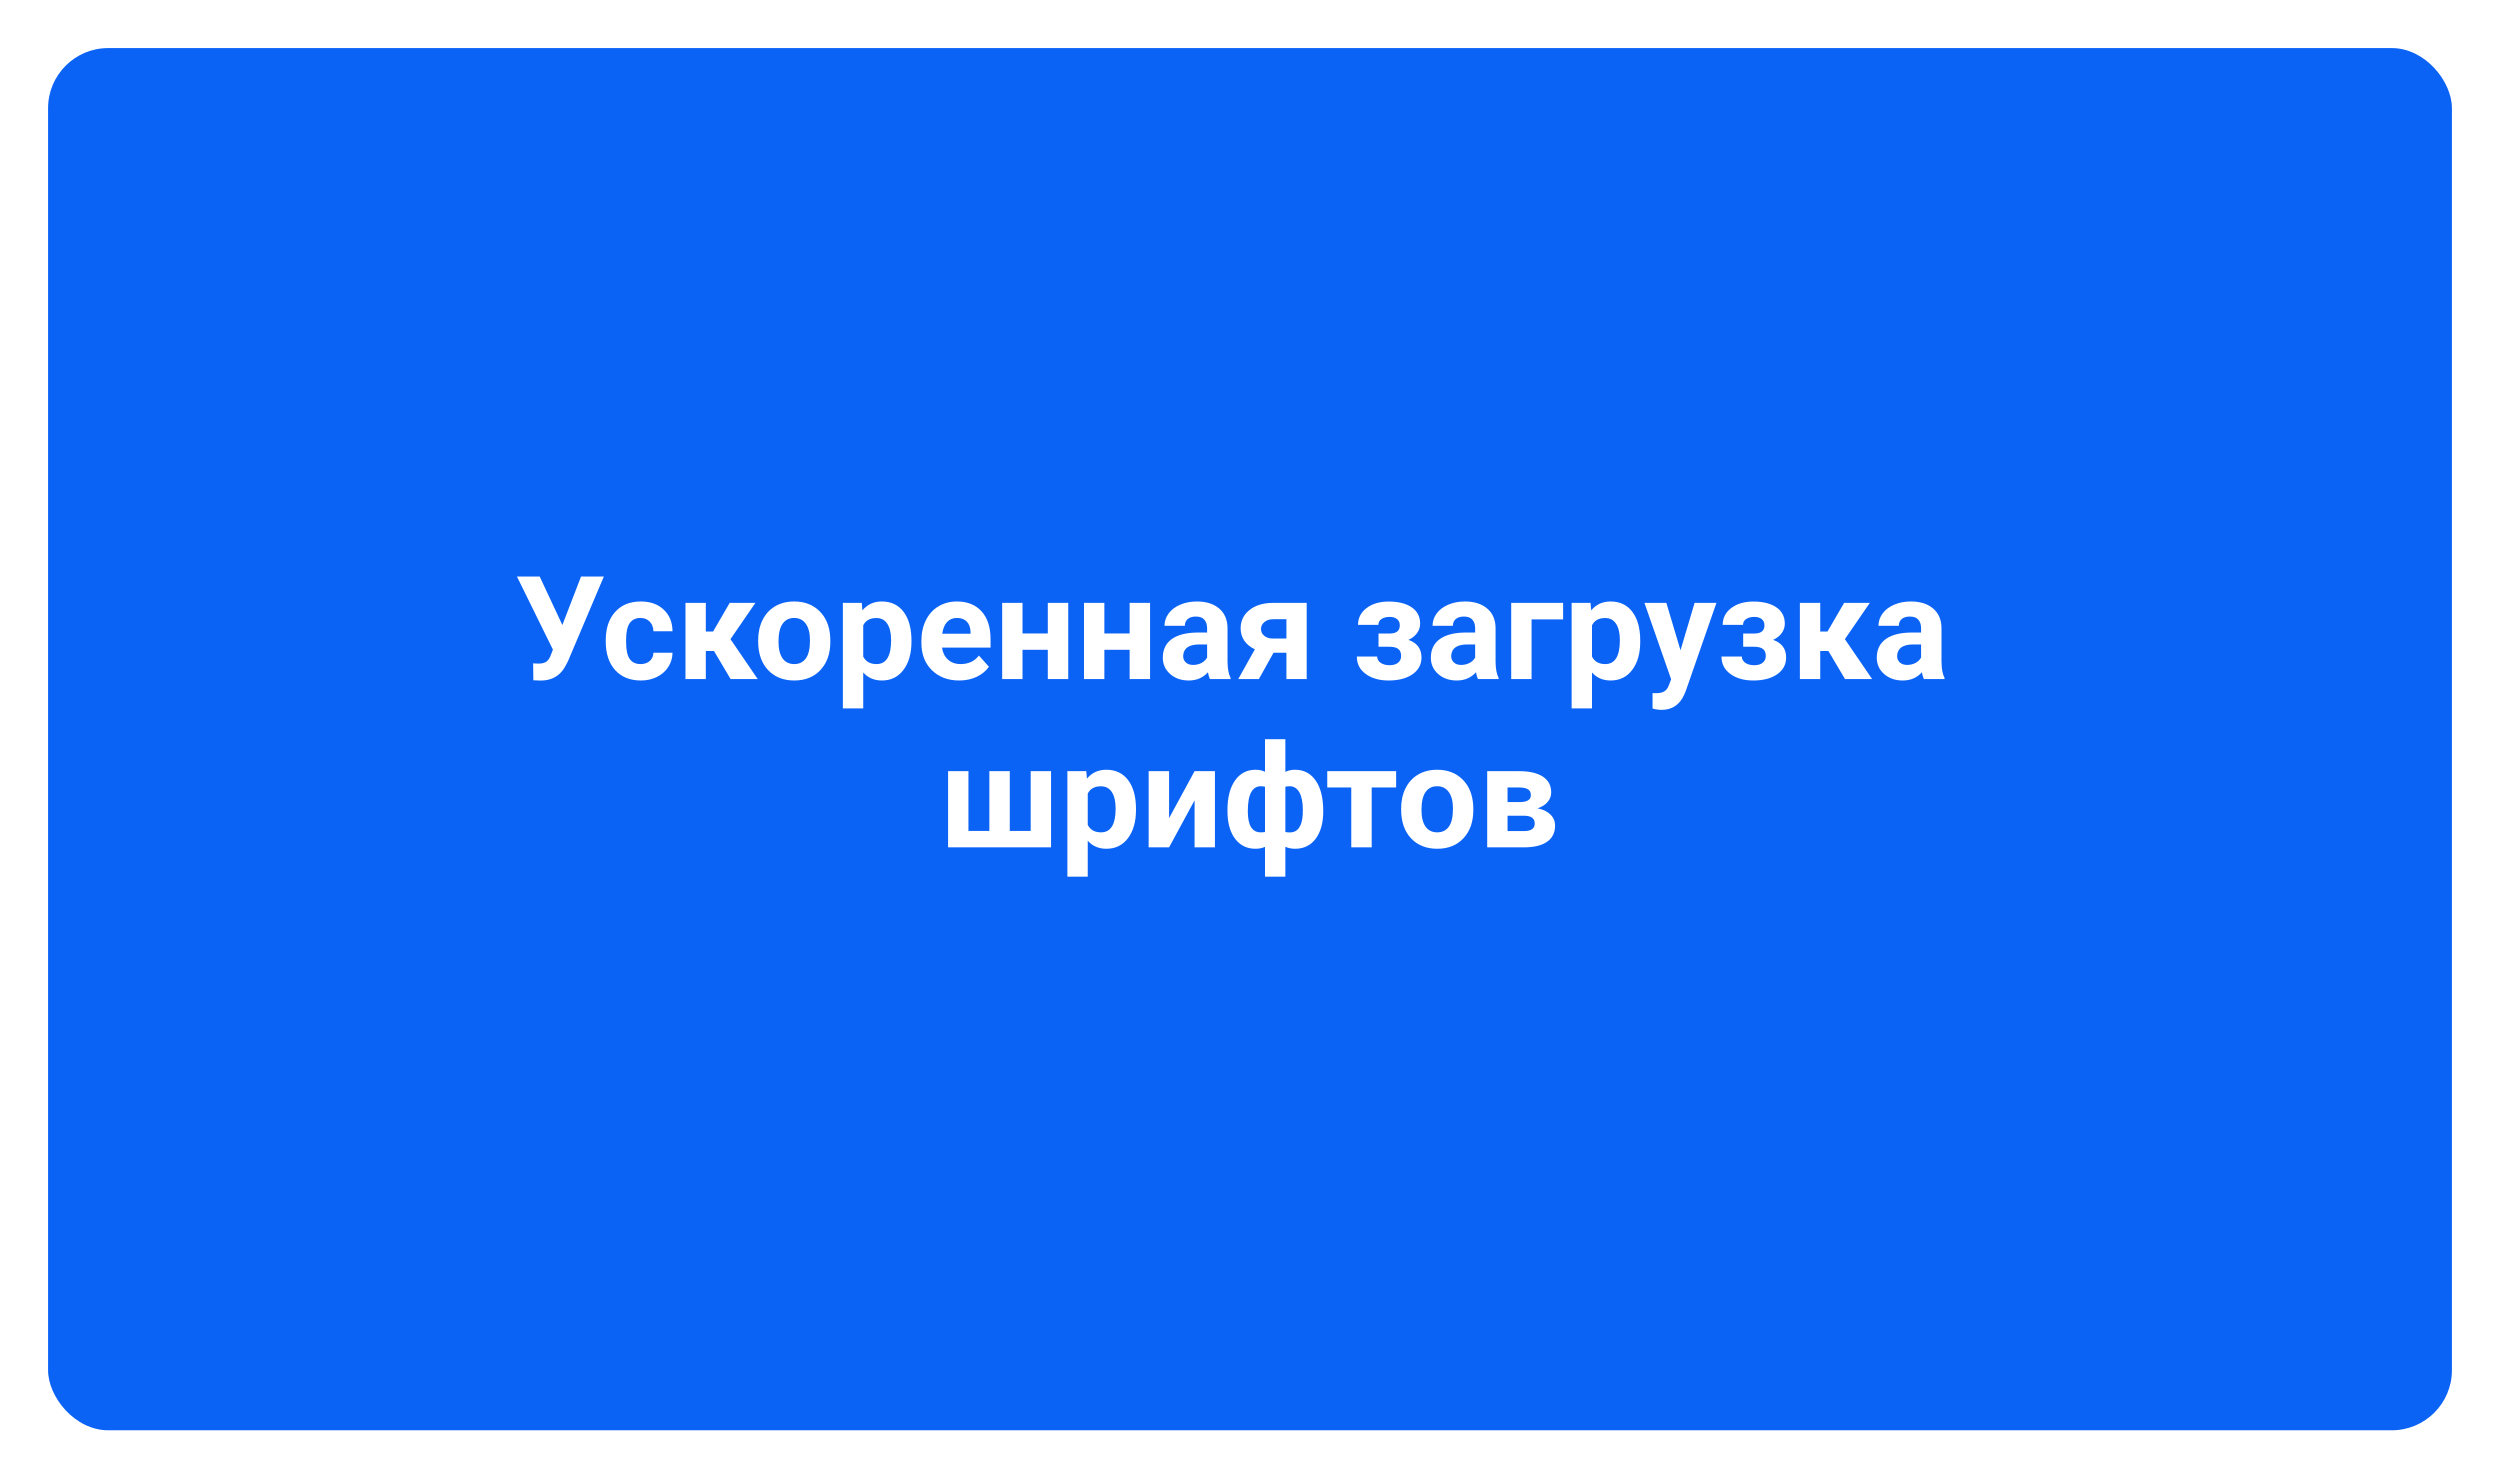
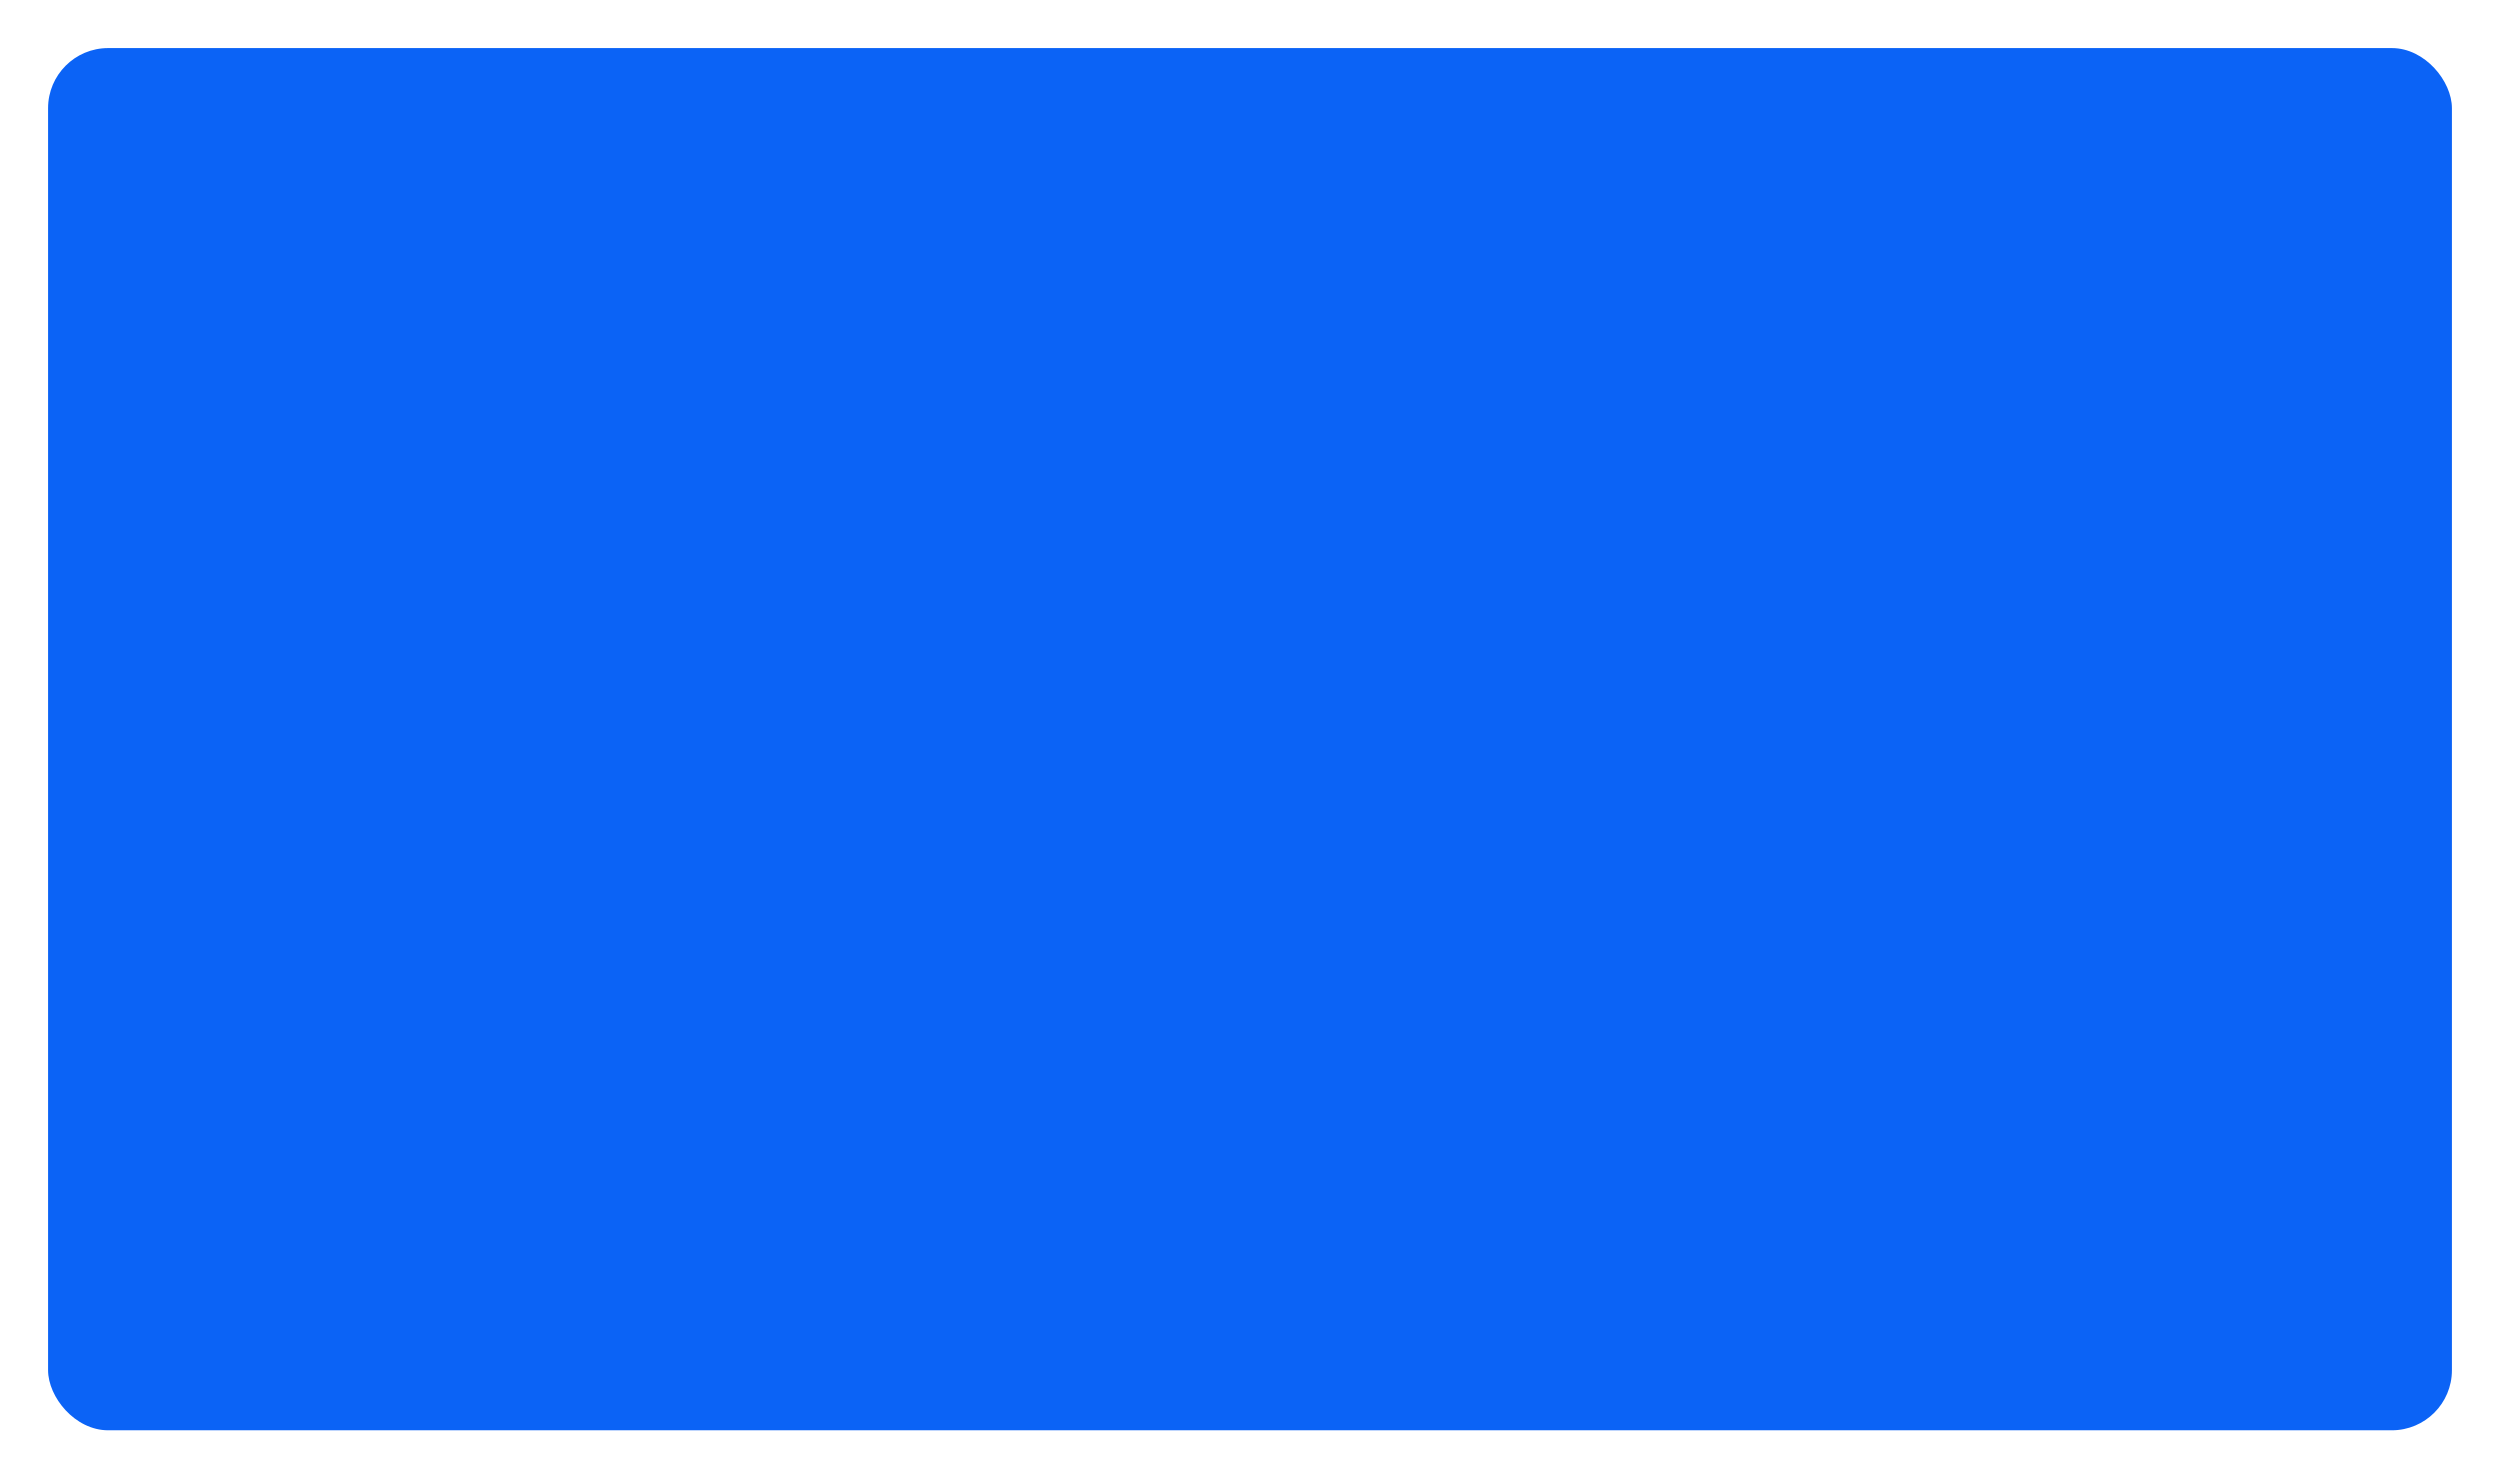
<svg xmlns="http://www.w3.org/2000/svg" width="832" height="492" viewBox="0 0 832 492" fill="none">
  <g filter="url(#filter0_d)">
    <rect x="16" y="8" width="800" height="460" rx="20" fill="#0B63F6" />
  </g>
-   <path d="M187.156 208L193.367 191.875H200.961L189.031 220.023L188.07 221.875C186.305 224.953 183.602 226.492 179.961 226.492L177.5 226.398L177.43 220.75C177.805 220.812 178.414 220.844 179.258 220.844C180.242 220.844 181.031 220.672 181.625 220.328C182.234 219.984 182.742 219.352 183.148 218.43L184.016 216.203L172.039 191.875H179.609L187.156 208ZM213.195 221.008C214.445 221.008 215.461 220.664 216.242 219.977C217.023 219.289 217.43 218.375 217.461 217.234H223.812C223.797 218.953 223.328 220.531 222.406 221.969C221.484 223.391 220.219 224.5 218.609 225.297C217.016 226.078 215.25 226.469 213.312 226.469C209.688 226.469 206.828 225.32 204.734 223.023C202.641 220.711 201.594 217.523 201.594 213.461V213.016C201.594 209.109 202.633 205.992 204.711 203.664C206.789 201.336 209.641 200.172 213.266 200.172C216.438 200.172 218.977 201.078 220.883 202.891C222.805 204.688 223.781 207.086 223.812 210.086H217.461C217.43 208.773 217.023 207.711 216.242 206.898C215.461 206.07 214.43 205.656 213.148 205.656C211.57 205.656 210.375 206.234 209.562 207.391C208.766 208.531 208.367 210.391 208.367 212.969V213.672C208.367 216.281 208.766 218.156 209.562 219.297C210.359 220.438 211.57 221.008 213.195 221.008ZM237.617 216.648H234.898V226H228.125V200.641H234.898V210.18H237.312L242.844 200.641H251.398L243.102 212.711L252.172 226H243.148L237.617 216.648ZM252.312 213.086C252.312 210.57 252.797 208.328 253.766 206.359C254.734 204.391 256.125 202.867 257.938 201.789C259.766 200.711 261.883 200.172 264.289 200.172C267.711 200.172 270.5 201.219 272.656 203.312C274.828 205.406 276.039 208.25 276.289 211.844L276.336 213.578C276.336 217.469 275.25 220.594 273.078 222.953C270.906 225.297 267.992 226.469 264.336 226.469C260.68 226.469 257.758 225.297 255.57 222.953C253.398 220.609 252.312 217.422 252.312 213.391V213.086ZM259.086 213.578C259.086 215.984 259.539 217.828 260.445 219.109C261.352 220.375 262.648 221.008 264.336 221.008C265.977 221.008 267.258 220.383 268.18 219.133C269.102 217.867 269.562 215.852 269.562 213.086C269.562 210.727 269.102 208.898 268.18 207.602C267.258 206.305 265.961 205.656 264.289 205.656C262.633 205.656 261.352 206.305 260.445 207.602C259.539 208.883 259.086 210.875 259.086 213.578ZM303.336 213.555C303.336 217.461 302.445 220.594 300.664 222.953C298.898 225.297 296.508 226.469 293.492 226.469C290.93 226.469 288.859 225.578 287.281 223.797V235.75H280.508V200.641H286.789L287.023 203.125C288.664 201.156 290.805 200.172 293.445 200.172C296.57 200.172 299 201.328 300.734 203.641C302.469 205.953 303.336 209.141 303.336 213.203V213.555ZM296.562 213.062C296.562 210.703 296.141 208.883 295.297 207.602C294.469 206.32 293.258 205.68 291.664 205.68C289.539 205.68 288.078 206.492 287.281 208.117V218.5C288.109 220.172 289.586 221.008 291.711 221.008C294.945 221.008 296.562 218.359 296.562 213.062ZM319.227 226.469C315.508 226.469 312.477 225.328 310.133 223.047C307.805 220.766 306.641 217.727 306.641 213.93V213.273C306.641 210.727 307.133 208.453 308.117 206.453C309.102 204.438 310.492 202.891 312.289 201.812C314.102 200.719 316.164 200.172 318.477 200.172C321.945 200.172 324.672 201.266 326.656 203.453C328.656 205.641 329.656 208.742 329.656 212.758V215.523H313.508C313.727 217.18 314.383 218.508 315.477 219.508C316.586 220.508 317.984 221.008 319.672 221.008C322.281 221.008 324.32 220.062 325.789 218.172L329.117 221.898C328.102 223.336 326.727 224.461 324.992 225.273C323.258 226.07 321.336 226.469 319.227 226.469ZM318.453 205.656C317.109 205.656 316.016 206.109 315.172 207.016C314.344 207.922 313.812 209.219 313.578 210.906H323V210.367C322.969 208.867 322.562 207.711 321.781 206.898C321 206.07 319.891 205.656 318.453 205.656ZM355.508 226H348.711V216.25H340.297V226H333.523V200.641H340.297V210.812H348.711V200.641H355.508V226ZM382.742 226H375.945V216.25H367.531V226H360.758V200.641H367.531V210.812H375.945V200.641H382.742V226ZM402.688 226C402.375 225.391 402.148 224.633 402.008 223.727C400.367 225.555 398.234 226.469 395.609 226.469C393.125 226.469 391.062 225.75 389.422 224.312C387.797 222.875 386.984 221.062 386.984 218.875C386.984 216.188 387.977 214.125 389.961 212.688C391.961 211.25 394.844 210.523 398.609 210.508H401.727V209.055C401.727 207.883 401.422 206.945 400.812 206.242C400.219 205.539 399.273 205.188 397.977 205.188C396.836 205.188 395.938 205.461 395.281 206.008C394.641 206.555 394.32 207.305 394.32 208.258H387.547C387.547 206.789 388 205.43 388.906 204.18C389.812 202.93 391.094 201.953 392.75 201.25C394.406 200.531 396.266 200.172 398.328 200.172C401.453 200.172 403.93 200.961 405.758 202.539C407.602 204.102 408.523 206.305 408.523 209.148V220.141C408.539 222.547 408.875 224.367 409.531 225.602V226H402.688ZM397.086 221.289C398.086 221.289 399.008 221.07 399.852 220.633C400.695 220.18 401.32 219.578 401.727 218.828V214.469H399.195C395.805 214.469 394 215.641 393.781 217.984L393.758 218.383C393.758 219.227 394.055 219.922 394.648 220.469C395.242 221.016 396.055 221.289 397.086 221.289ZM434.867 200.641V226H428.117V217.234H423.828L418.953 226H412.086L417.617 216.086C416.102 215.383 414.93 214.43 414.102 213.227C413.289 212.023 412.883 210.656 412.883 209.125C412.883 206.672 413.828 204.664 415.719 203.102C417.625 201.523 420.172 200.703 423.359 200.641H434.867ZM423.477 212.5H428.117V206.078H423.711C422.508 206.078 421.531 206.398 420.781 207.039C420.031 207.664 419.656 208.43 419.656 209.336C419.656 210.242 420.016 210.992 420.734 211.586C421.453 212.18 422.367 212.484 423.477 212.5ZM465.852 208.117C465.852 207.227 465.555 206.539 464.961 206.055C464.383 205.555 463.555 205.305 462.477 205.305C461.367 205.305 460.461 205.539 459.758 206.008C459.07 206.461 458.727 207.109 458.727 207.953H451.953C451.953 205.656 452.906 203.789 454.812 202.352C456.719 200.914 459.156 200.195 462.125 200.195C465.391 200.195 467.953 200.836 469.812 202.117C471.688 203.398 472.625 205.219 472.625 207.578C472.625 208.703 472.281 209.742 471.594 210.695C470.922 211.633 469.969 212.383 468.734 212.945C471.625 213.961 473.07 215.922 473.07 218.828C473.07 221.156 472.07 223.016 470.07 224.406C468.086 225.781 465.438 226.469 462.125 226.469C459.047 226.469 456.516 225.75 454.531 224.312C452.547 222.875 451.555 220.938 451.555 218.5H458.328C458.328 219.359 458.711 220.055 459.477 220.586C460.242 221.117 461.242 221.383 462.477 221.383C463.68 221.383 464.617 221.102 465.289 220.539C465.961 219.977 466.297 219.242 466.297 218.336C466.297 217.227 465.977 216.438 465.336 215.969C464.695 215.484 463.734 215.242 462.453 215.242H458.773V210.836H462.688C464.797 210.773 465.852 209.867 465.852 208.117ZM491.891 226C491.578 225.391 491.352 224.633 491.211 223.727C489.57 225.555 487.438 226.469 484.812 226.469C482.328 226.469 480.266 225.75 478.625 224.312C477 222.875 476.188 221.062 476.188 218.875C476.188 216.188 477.18 214.125 479.164 212.688C481.164 211.25 484.047 210.523 487.812 210.508H490.93V209.055C490.93 207.883 490.625 206.945 490.016 206.242C489.422 205.539 488.477 205.188 487.18 205.188C486.039 205.188 485.141 205.461 484.484 206.008C483.844 206.555 483.523 207.305 483.523 208.258H476.75C476.75 206.789 477.203 205.43 478.109 204.18C479.016 202.93 480.297 201.953 481.953 201.25C483.609 200.531 485.469 200.172 487.531 200.172C490.656 200.172 493.133 200.961 494.961 202.539C496.805 204.102 497.727 206.305 497.727 209.148V220.141C497.742 222.547 498.078 224.367 498.734 225.602V226H491.891ZM486.289 221.289C487.289 221.289 488.211 221.07 489.055 220.633C489.898 220.18 490.523 219.578 490.93 218.828V214.469H488.398C485.008 214.469 483.203 215.641 482.984 217.984L482.961 218.383C482.961 219.227 483.258 219.922 483.852 220.469C484.445 221.016 485.258 221.289 486.289 221.289ZM520.203 206.125H509.703V226H502.93V200.641H520.203V206.125ZM545.867 213.555C545.867 217.461 544.977 220.594 543.195 222.953C541.43 225.297 539.039 226.469 536.023 226.469C533.461 226.469 531.391 225.578 529.812 223.797V235.75H523.039V200.641H529.32L529.555 203.125C531.195 201.156 533.336 200.172 535.977 200.172C539.102 200.172 541.531 201.328 543.266 203.641C545 205.953 545.867 209.141 545.867 213.203V213.555ZM539.094 213.062C539.094 210.703 538.672 208.883 537.828 207.602C537 206.32 535.789 205.68 534.195 205.68C532.07 205.68 530.609 206.492 529.812 208.117V218.5C530.641 220.172 532.117 221.008 534.242 221.008C537.477 221.008 539.094 218.359 539.094 213.062ZM559.273 216.414L563.961 200.641H571.227L561.031 229.938L560.469 231.273C558.953 234.586 556.453 236.242 552.969 236.242C551.984 236.242 550.984 236.094 549.969 235.797V230.664L551 230.688C552.281 230.688 553.234 230.492 553.859 230.102C554.5 229.711 555 229.062 555.359 228.156L556.156 226.07L547.273 200.641H554.562L559.273 216.414ZM587.211 208.117C587.211 207.227 586.914 206.539 586.32 206.055C585.742 205.555 584.914 205.305 583.836 205.305C582.727 205.305 581.82 205.539 581.117 206.008C580.43 206.461 580.086 207.109 580.086 207.953H573.312C573.312 205.656 574.266 203.789 576.172 202.352C578.078 200.914 580.516 200.195 583.484 200.195C586.75 200.195 589.312 200.836 591.172 202.117C593.047 203.398 593.984 205.219 593.984 207.578C593.984 208.703 593.641 209.742 592.953 210.695C592.281 211.633 591.328 212.383 590.094 212.945C592.984 213.961 594.43 215.922 594.43 218.828C594.43 221.156 593.43 223.016 591.43 224.406C589.445 225.781 586.797 226.469 583.484 226.469C580.406 226.469 577.875 225.75 575.891 224.312C573.906 222.875 572.914 220.938 572.914 218.5H579.688C579.688 219.359 580.07 220.055 580.836 220.586C581.602 221.117 582.602 221.383 583.836 221.383C585.039 221.383 585.977 221.102 586.648 220.539C587.32 219.977 587.656 219.242 587.656 218.336C587.656 217.227 587.336 216.438 586.695 215.969C586.055 215.484 585.094 215.242 583.812 215.242H580.133V210.836H584.047C586.156 210.773 587.211 209.867 587.211 208.117ZM608.492 216.648H605.773V226H599V200.641H605.773V210.18H608.188L613.719 200.641H622.273L613.977 212.711L623.047 226H614.023L608.492 216.648ZM640.297 226C639.984 225.391 639.758 224.633 639.617 223.727C637.977 225.555 635.844 226.469 633.219 226.469C630.734 226.469 628.672 225.75 627.031 224.312C625.406 222.875 624.594 221.062 624.594 218.875C624.594 216.188 625.586 214.125 627.57 212.688C629.57 211.25 632.453 210.523 636.219 210.508H639.336V209.055C639.336 207.883 639.031 206.945 638.422 206.242C637.828 205.539 636.883 205.188 635.586 205.188C634.445 205.188 633.547 205.461 632.891 206.008C632.25 206.555 631.93 207.305 631.93 208.258H625.156C625.156 206.789 625.609 205.43 626.516 204.18C627.422 202.93 628.703 201.953 630.359 201.25C632.016 200.531 633.875 200.172 635.938 200.172C639.062 200.172 641.539 200.961 643.367 202.539C645.211 204.102 646.133 206.305 646.133 209.148V220.141C646.148 222.547 646.484 224.367 647.141 225.602V226H640.297ZM634.695 221.289C635.695 221.289 636.617 221.07 637.461 220.633C638.305 220.18 638.93 219.578 639.336 218.828V214.469H636.805C633.414 214.469 631.609 215.641 631.391 217.984L631.367 218.383C631.367 219.227 631.664 219.922 632.258 220.469C632.852 221.016 633.664 221.289 634.695 221.289ZM322.297 256.641V276.539H329.258V256.641H336.055V276.539H343.016V256.641H349.789V282H315.523V256.641H322.297ZM378.055 269.555C378.055 273.461 377.164 276.594 375.383 278.953C373.617 281.297 371.227 282.469 368.211 282.469C365.648 282.469 363.578 281.578 362 279.797V291.75H355.227V256.641H361.508L361.742 259.125C363.383 257.156 365.523 256.172 368.164 256.172C371.289 256.172 373.719 257.328 375.453 259.641C377.188 261.953 378.055 265.141 378.055 269.203V269.555ZM371.281 269.062C371.281 266.703 370.859 264.883 370.016 263.602C369.188 262.32 367.977 261.68 366.383 261.68C364.258 261.68 362.797 262.492 362 264.117V274.5C362.828 276.172 364.305 277.008 366.43 277.008C369.664 277.008 371.281 274.359 371.281 269.062ZM397.555 256.641H404.328V282H397.555V266.344L389.07 282H382.273V256.641H389.07V272.273L397.555 256.641ZM408.5 269.508C408.5 265.43 409.328 262.188 410.984 259.781C412.656 257.375 414.953 256.172 417.875 256.172C419.016 256.172 420.055 256.398 420.992 256.852V246H427.766V256.875C428.734 256.406 429.805 256.172 430.977 256.172C433.914 256.172 436.211 257.375 437.867 259.781C439.539 262.172 440.375 265.578 440.375 270C440.375 273.828 439.539 276.867 437.867 279.117C436.195 281.352 433.914 282.469 431.023 282.469C429.82 282.469 428.734 282.25 427.766 281.812V291.75H420.992V281.836C420.055 282.258 419 282.469 417.828 282.469C415.094 282.469 412.898 281.445 411.242 279.398C409.586 277.352 408.68 274.547 408.523 270.984L408.5 269.508ZM433.578 269.508C433.578 266.977 433.195 265.039 432.43 263.695C431.664 262.336 430.586 261.656 429.195 261.656C428.758 261.656 428.281 261.711 427.766 261.82V276.891C428.203 276.984 428.695 277.031 429.242 277.031C431.898 277.031 433.336 275.016 433.555 270.984L433.578 269.508ZM415.273 270C415.273 274.672 416.703 277.008 419.562 277.008C420.156 277.008 420.633 276.969 420.992 276.891V261.82C420.477 261.711 420.016 261.656 419.609 261.656C418.219 261.656 417.148 262.32 416.398 263.648C415.648 264.961 415.273 267.078 415.273 270ZM464.633 262.078H456.5V282H449.703V262.078H441.711V256.641H464.633V262.078ZM466.297 269.086C466.297 266.57 466.781 264.328 467.75 262.359C468.719 260.391 470.109 258.867 471.922 257.789C473.75 256.711 475.867 256.172 478.273 256.172C481.695 256.172 484.484 257.219 486.641 259.312C488.812 261.406 490.023 264.25 490.273 267.844L490.32 269.578C490.32 273.469 489.234 276.594 487.062 278.953C484.891 281.297 481.977 282.469 478.32 282.469C474.664 282.469 471.742 281.297 469.555 278.953C467.383 276.609 466.297 273.422 466.297 269.391V269.086ZM473.07 269.578C473.07 271.984 473.523 273.828 474.43 275.109C475.336 276.375 476.633 277.008 478.32 277.008C479.961 277.008 481.242 276.383 482.164 275.133C483.086 273.867 483.547 271.852 483.547 269.086C483.547 266.727 483.086 264.898 482.164 263.602C481.242 262.305 479.945 261.656 478.273 261.656C476.617 261.656 475.336 262.305 474.43 263.602C473.523 264.883 473.07 266.875 473.07 269.578ZM494.938 282V256.641H505.531C508.984 256.641 511.633 257.25 513.477 258.469C515.32 259.688 516.242 261.438 516.242 263.719C516.242 264.891 515.852 265.945 515.07 266.883C514.305 267.805 513.18 268.516 511.695 269.016C513.508 269.359 514.93 270.039 515.961 271.055C517.008 272.055 517.531 273.289 517.531 274.758C517.531 277.117 516.641 278.914 514.859 280.148C513.094 281.383 510.523 282 507.148 282H494.938ZM501.711 271.477V276.586H507.172C509.562 276.586 510.758 275.75 510.758 274.078C510.758 272.375 509.617 271.508 507.336 271.477H501.711ZM501.711 266.93H505.906C508.281 266.898 509.469 266.133 509.469 264.633C509.469 263.711 509.141 263.055 508.484 262.664C507.844 262.273 506.859 262.078 505.531 262.078H501.711V266.93Z" fill="white" />
  <defs>
    <filter id="filter0_d" x="0" y="0" width="832" height="492" filterUnits="userSpaceOnUse" color-interpolation-filters="sRGB">
      <feFlood flood-opacity="0" result="BackgroundImageFix" />
      <feColorMatrix in="SourceAlpha" type="matrix" values="0 0 0 0 0 0 0 0 0 0 0 0 0 0 0 0 0 0 127 0" />
      <feOffset dy="8" />
      <feGaussianBlur stdDeviation="8" />
      <feColorMatrix type="matrix" values="0 0 0 0 0 0 0 0 0 0 0 0 0 0 0 0 0 0 0.1 0" />
      <feBlend mode="normal" in2="BackgroundImageFix" result="effect1_dropShadow" />
      <feBlend mode="normal" in="SourceGraphic" in2="effect1_dropShadow" result="shape" />
    </filter>
  </defs>
</svg>